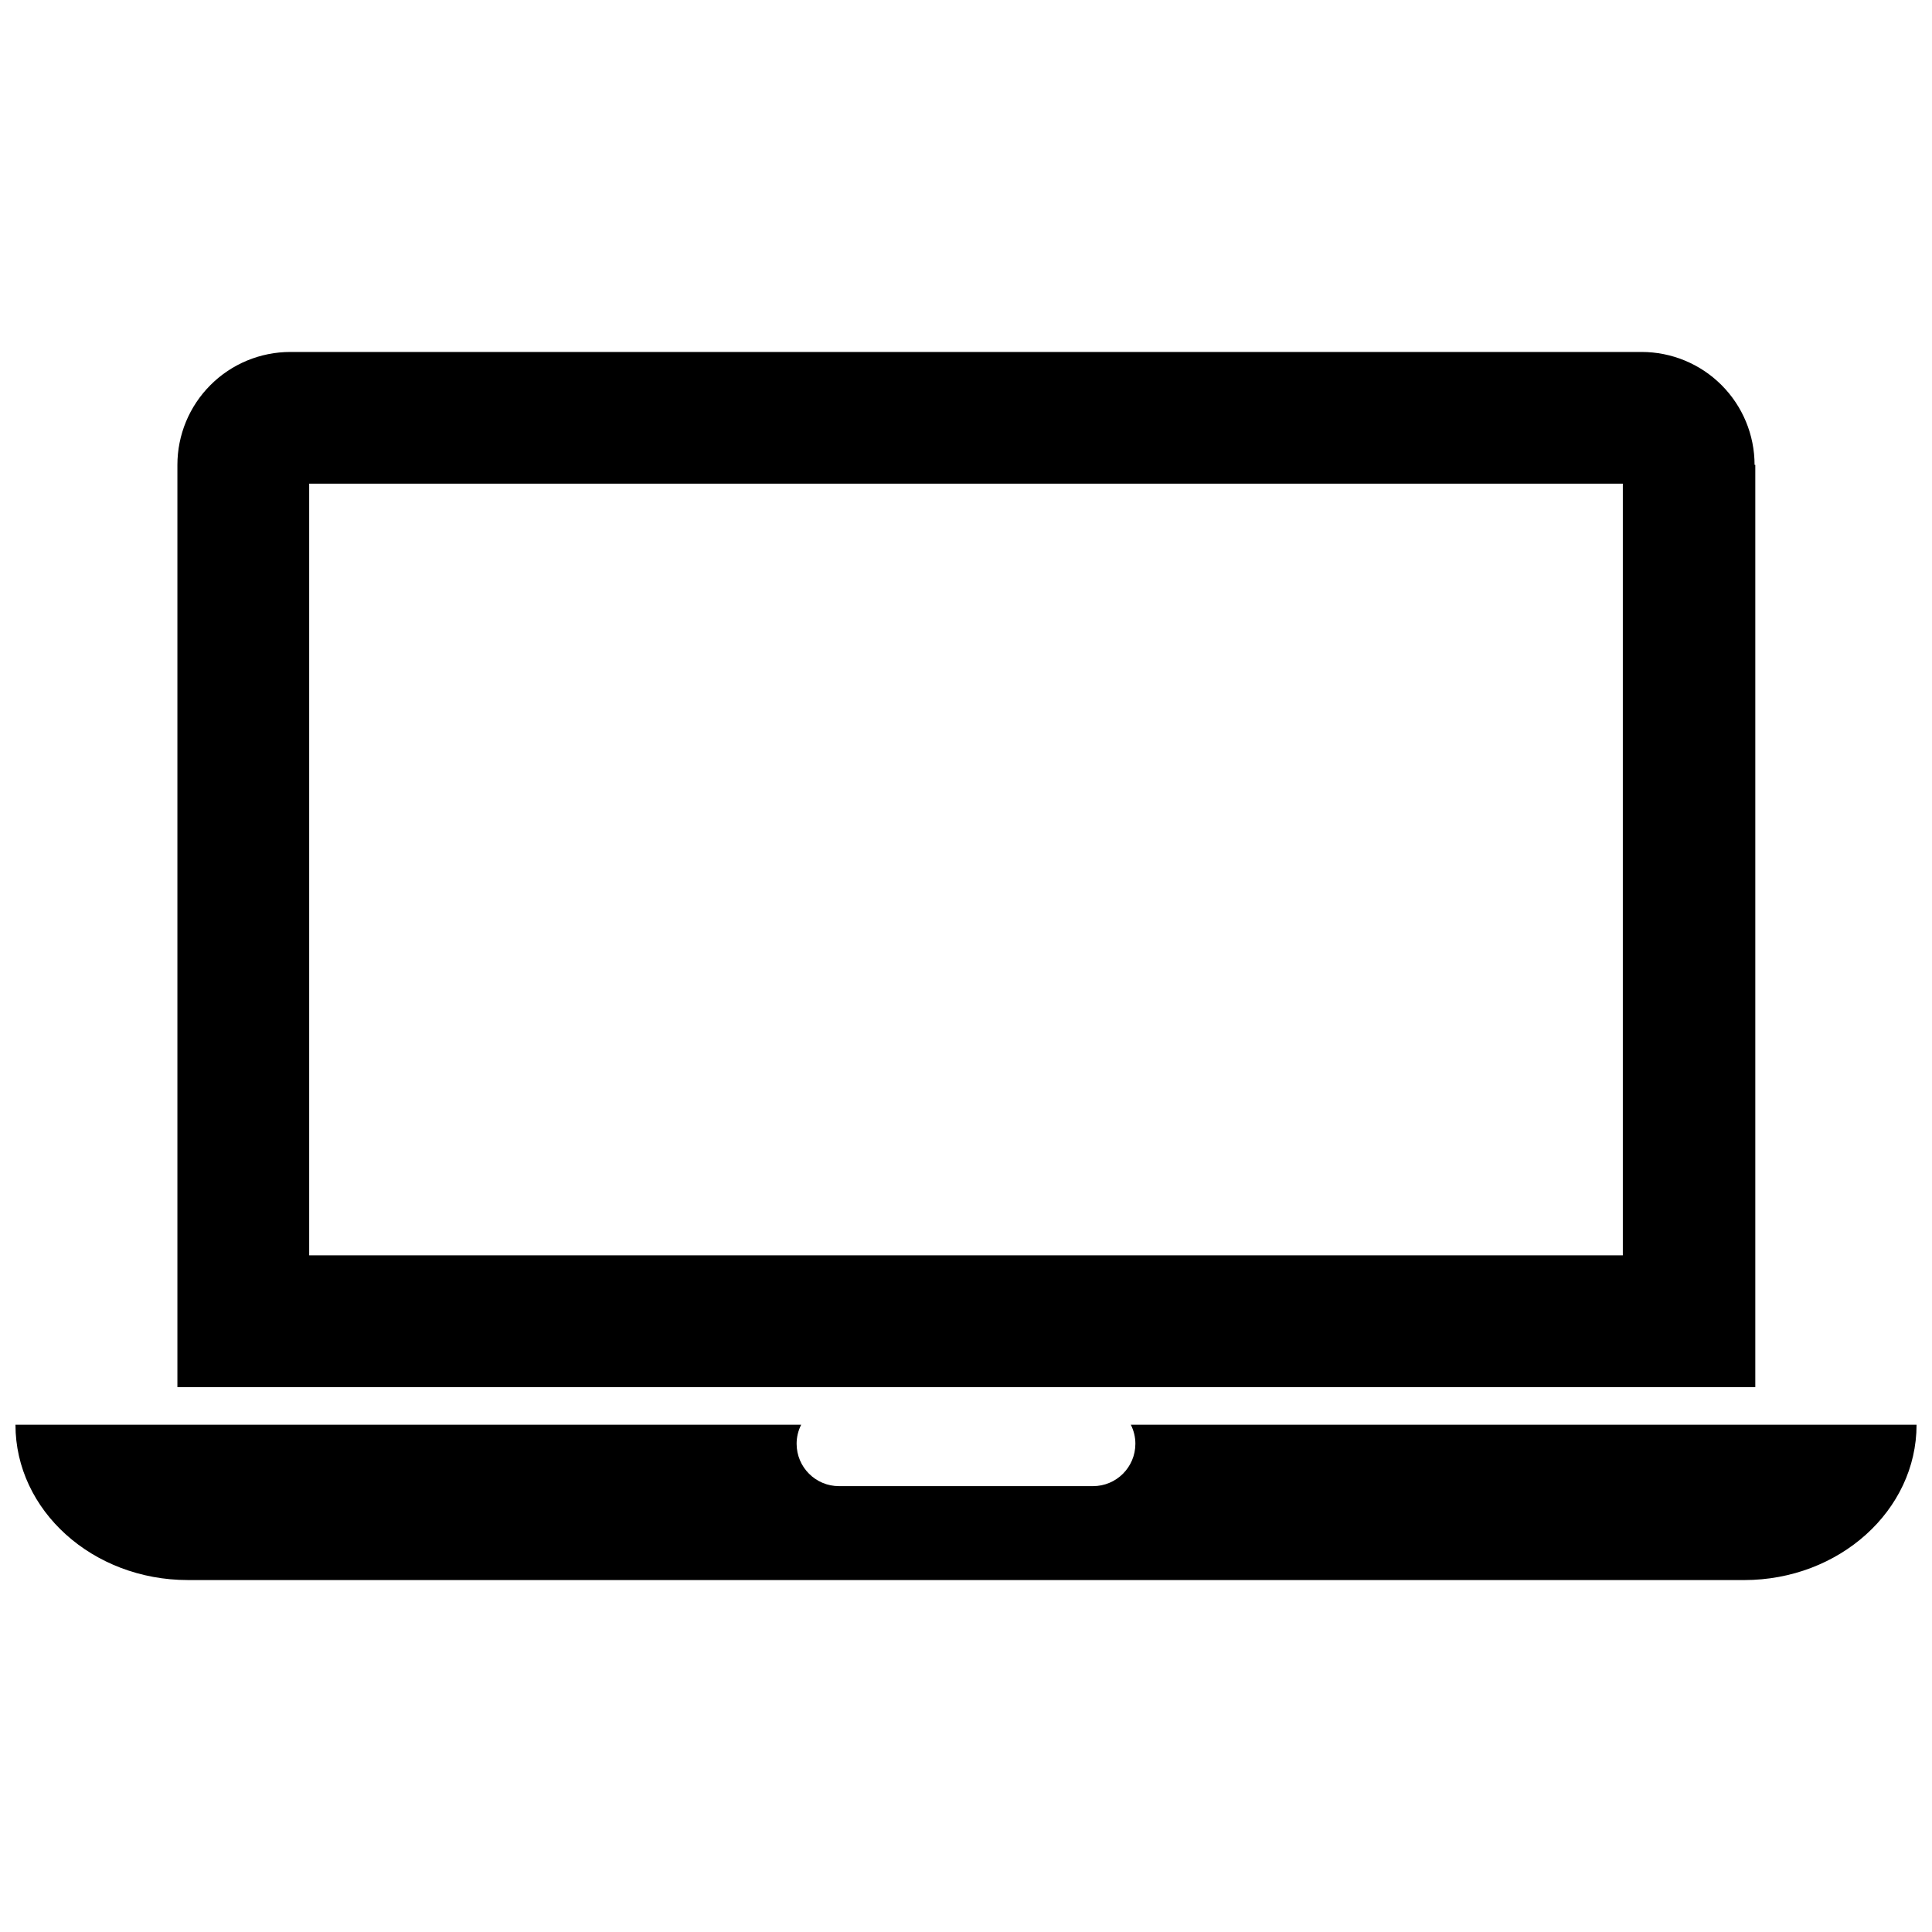
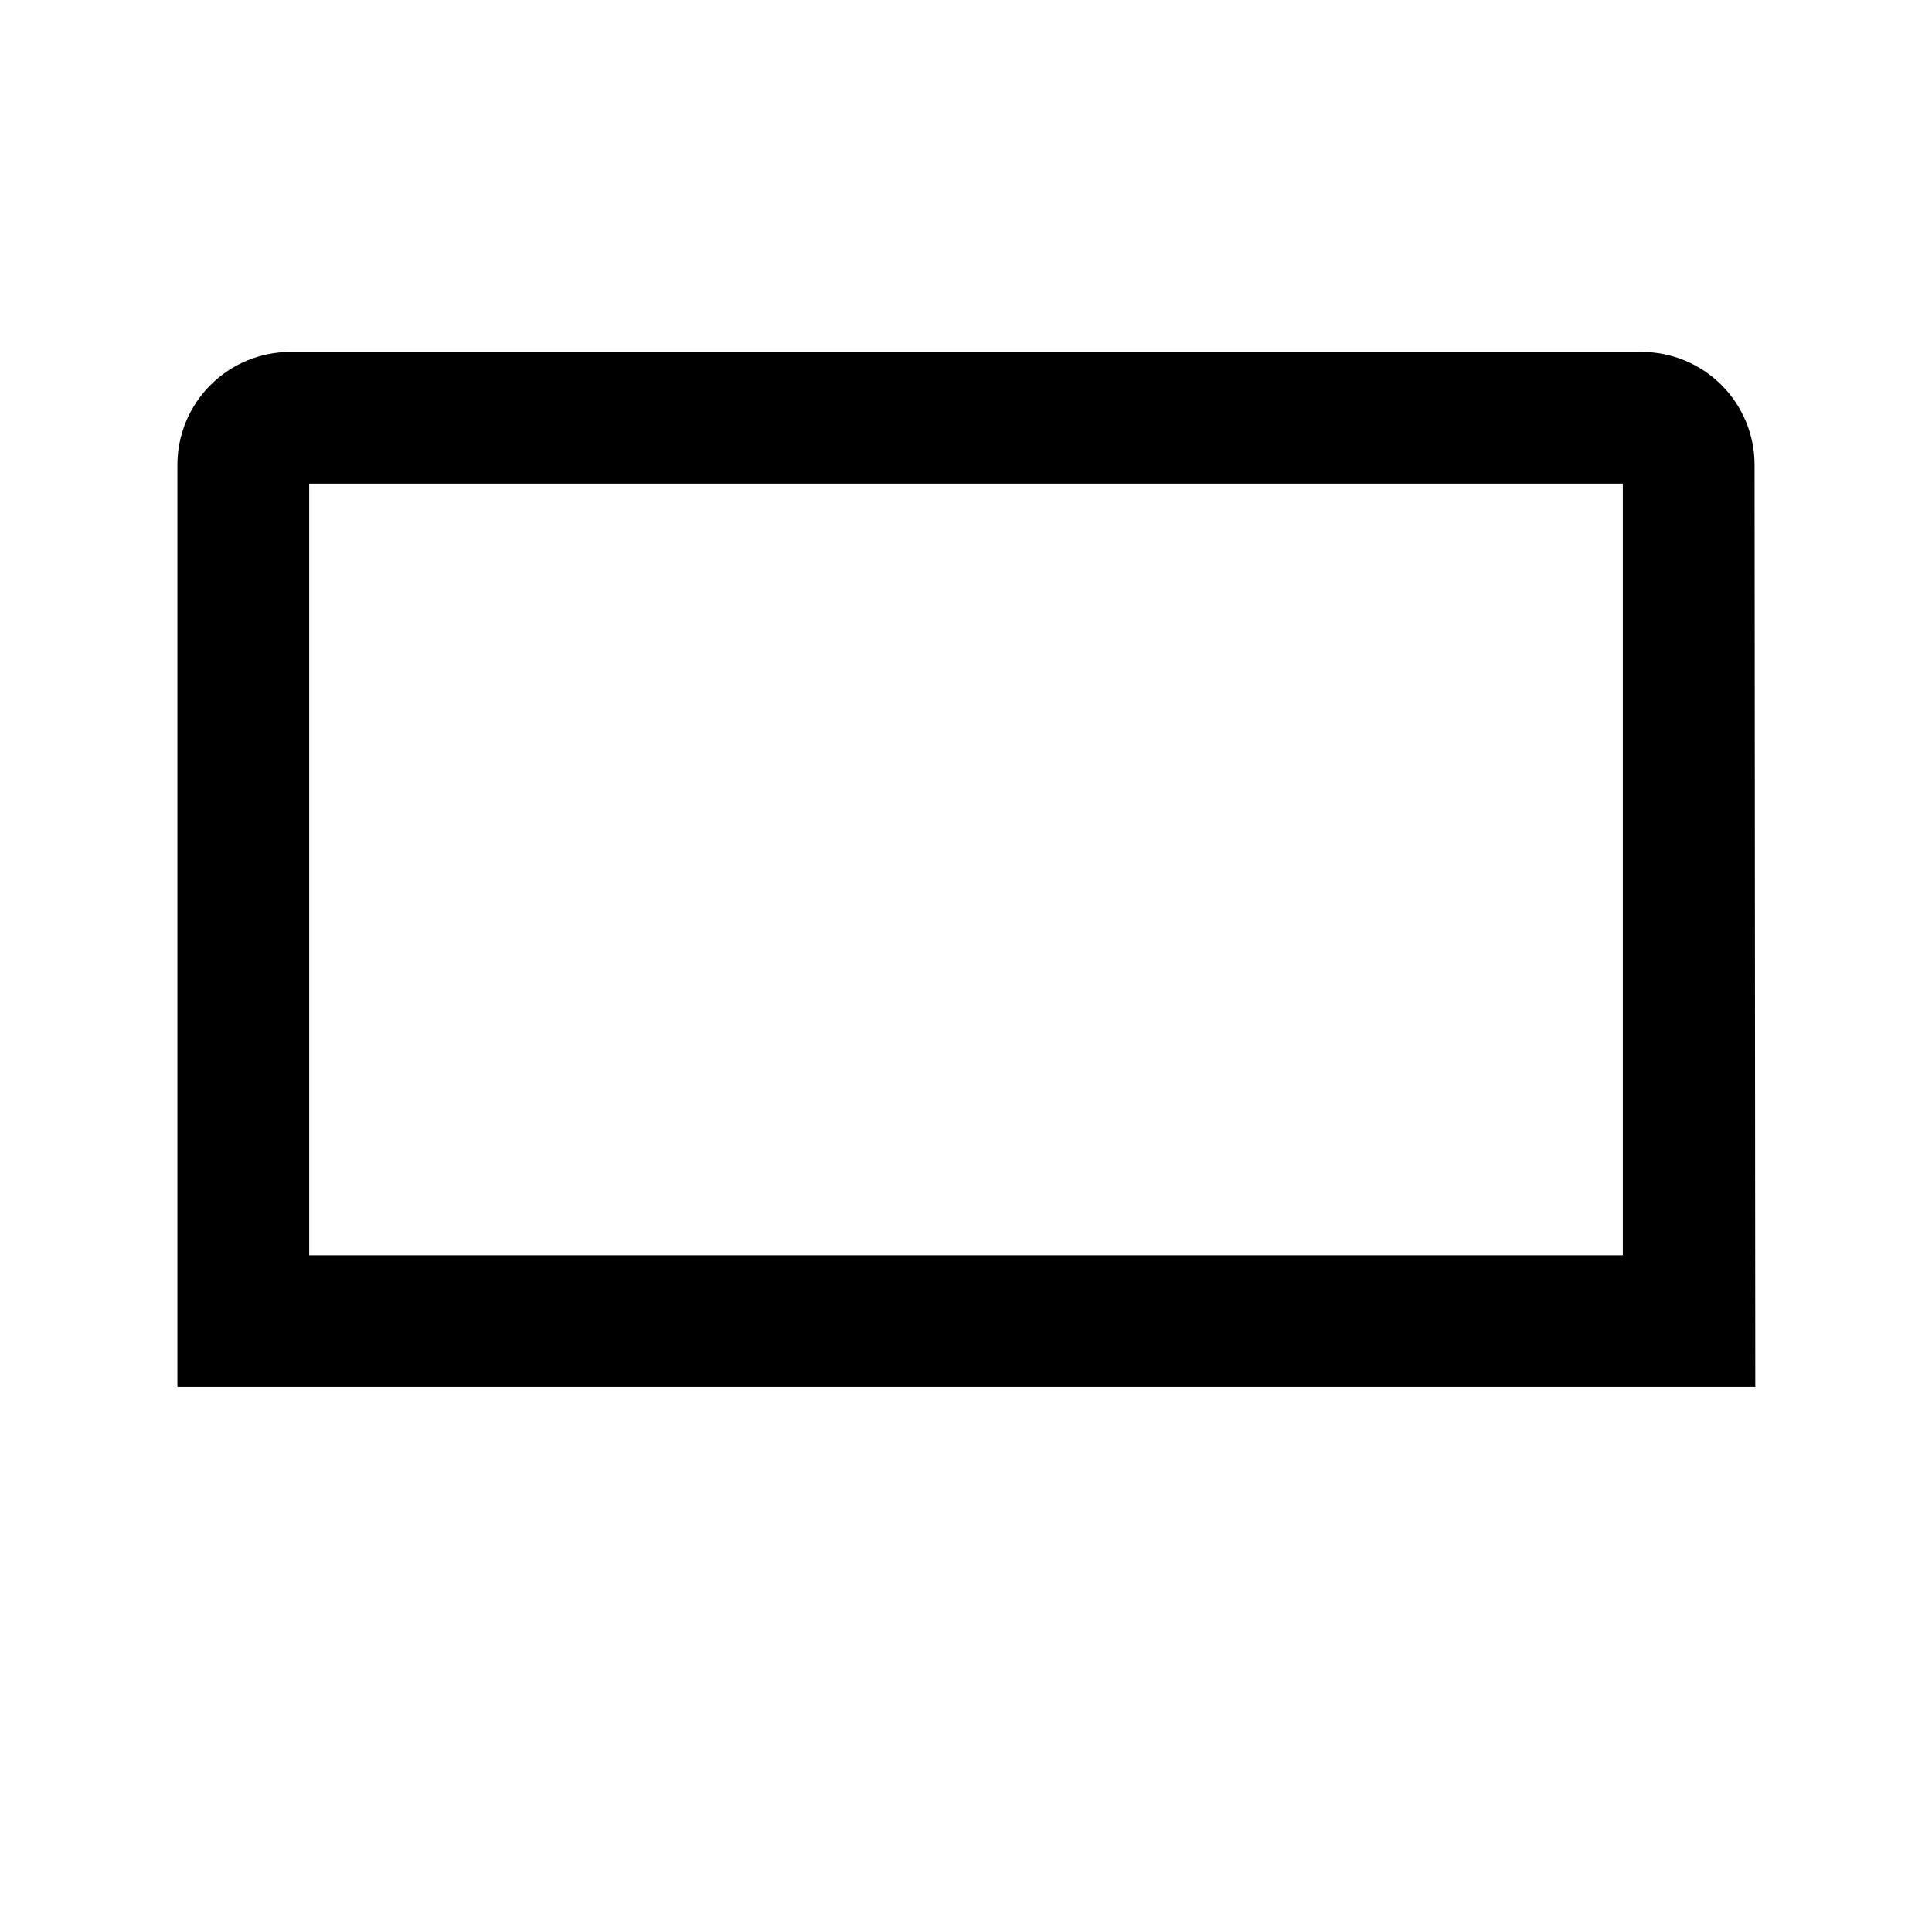
<svg xmlns="http://www.w3.org/2000/svg" width="800px" height="800px" version="1.1" viewBox="144 144 512 512">
  <defs>
    <clipPath id="a">
      <path d="m148.09 521h503.81v42h-503.81z" />
    </clipPath>
  </defs>
-   <path d="m608.98 267.2c0-7.938-3.156-15.551-8.766-21.16-5.613-5.613-13.227-8.766-21.164-8.766h-358.11c-7.938 0-15.551 3.152-21.16 8.766-5.613 5.609-8.766 13.223-8.766 21.16v244.4h418.16v-244.4zm-34.914 209.48h-348.13v-204.5h348.13z" />
+   <path d="m608.98 267.2c0-7.938-3.156-15.551-8.766-21.16-5.613-5.613-13.227-8.766-21.164-8.766h-358.11c-7.938 0-15.551 3.152-21.16 8.766-5.613 5.609-8.766 13.223-8.766 21.16v244.4h418.16zm-34.914 209.48h-348.13v-204.5h348.13z" />
  <g clip-path="url(#a)">
-     <path d="m443.68 521.57c0.793 1.562 1.207 3.289 1.207 5.039 0 6.207-5.027 11.234-11.234 11.234h-67.309c-6.203 0-11.234-5.027-11.234-11.234 0-1.75 0.414-3.477 1.207-5.039h-208.22c0 22.723 20.453 41.16 45.695 41.16l412.42 0.004c25.191 0 45.695-18.438 45.695-41.16z" />
-   </g>
+     </g>
</svg>